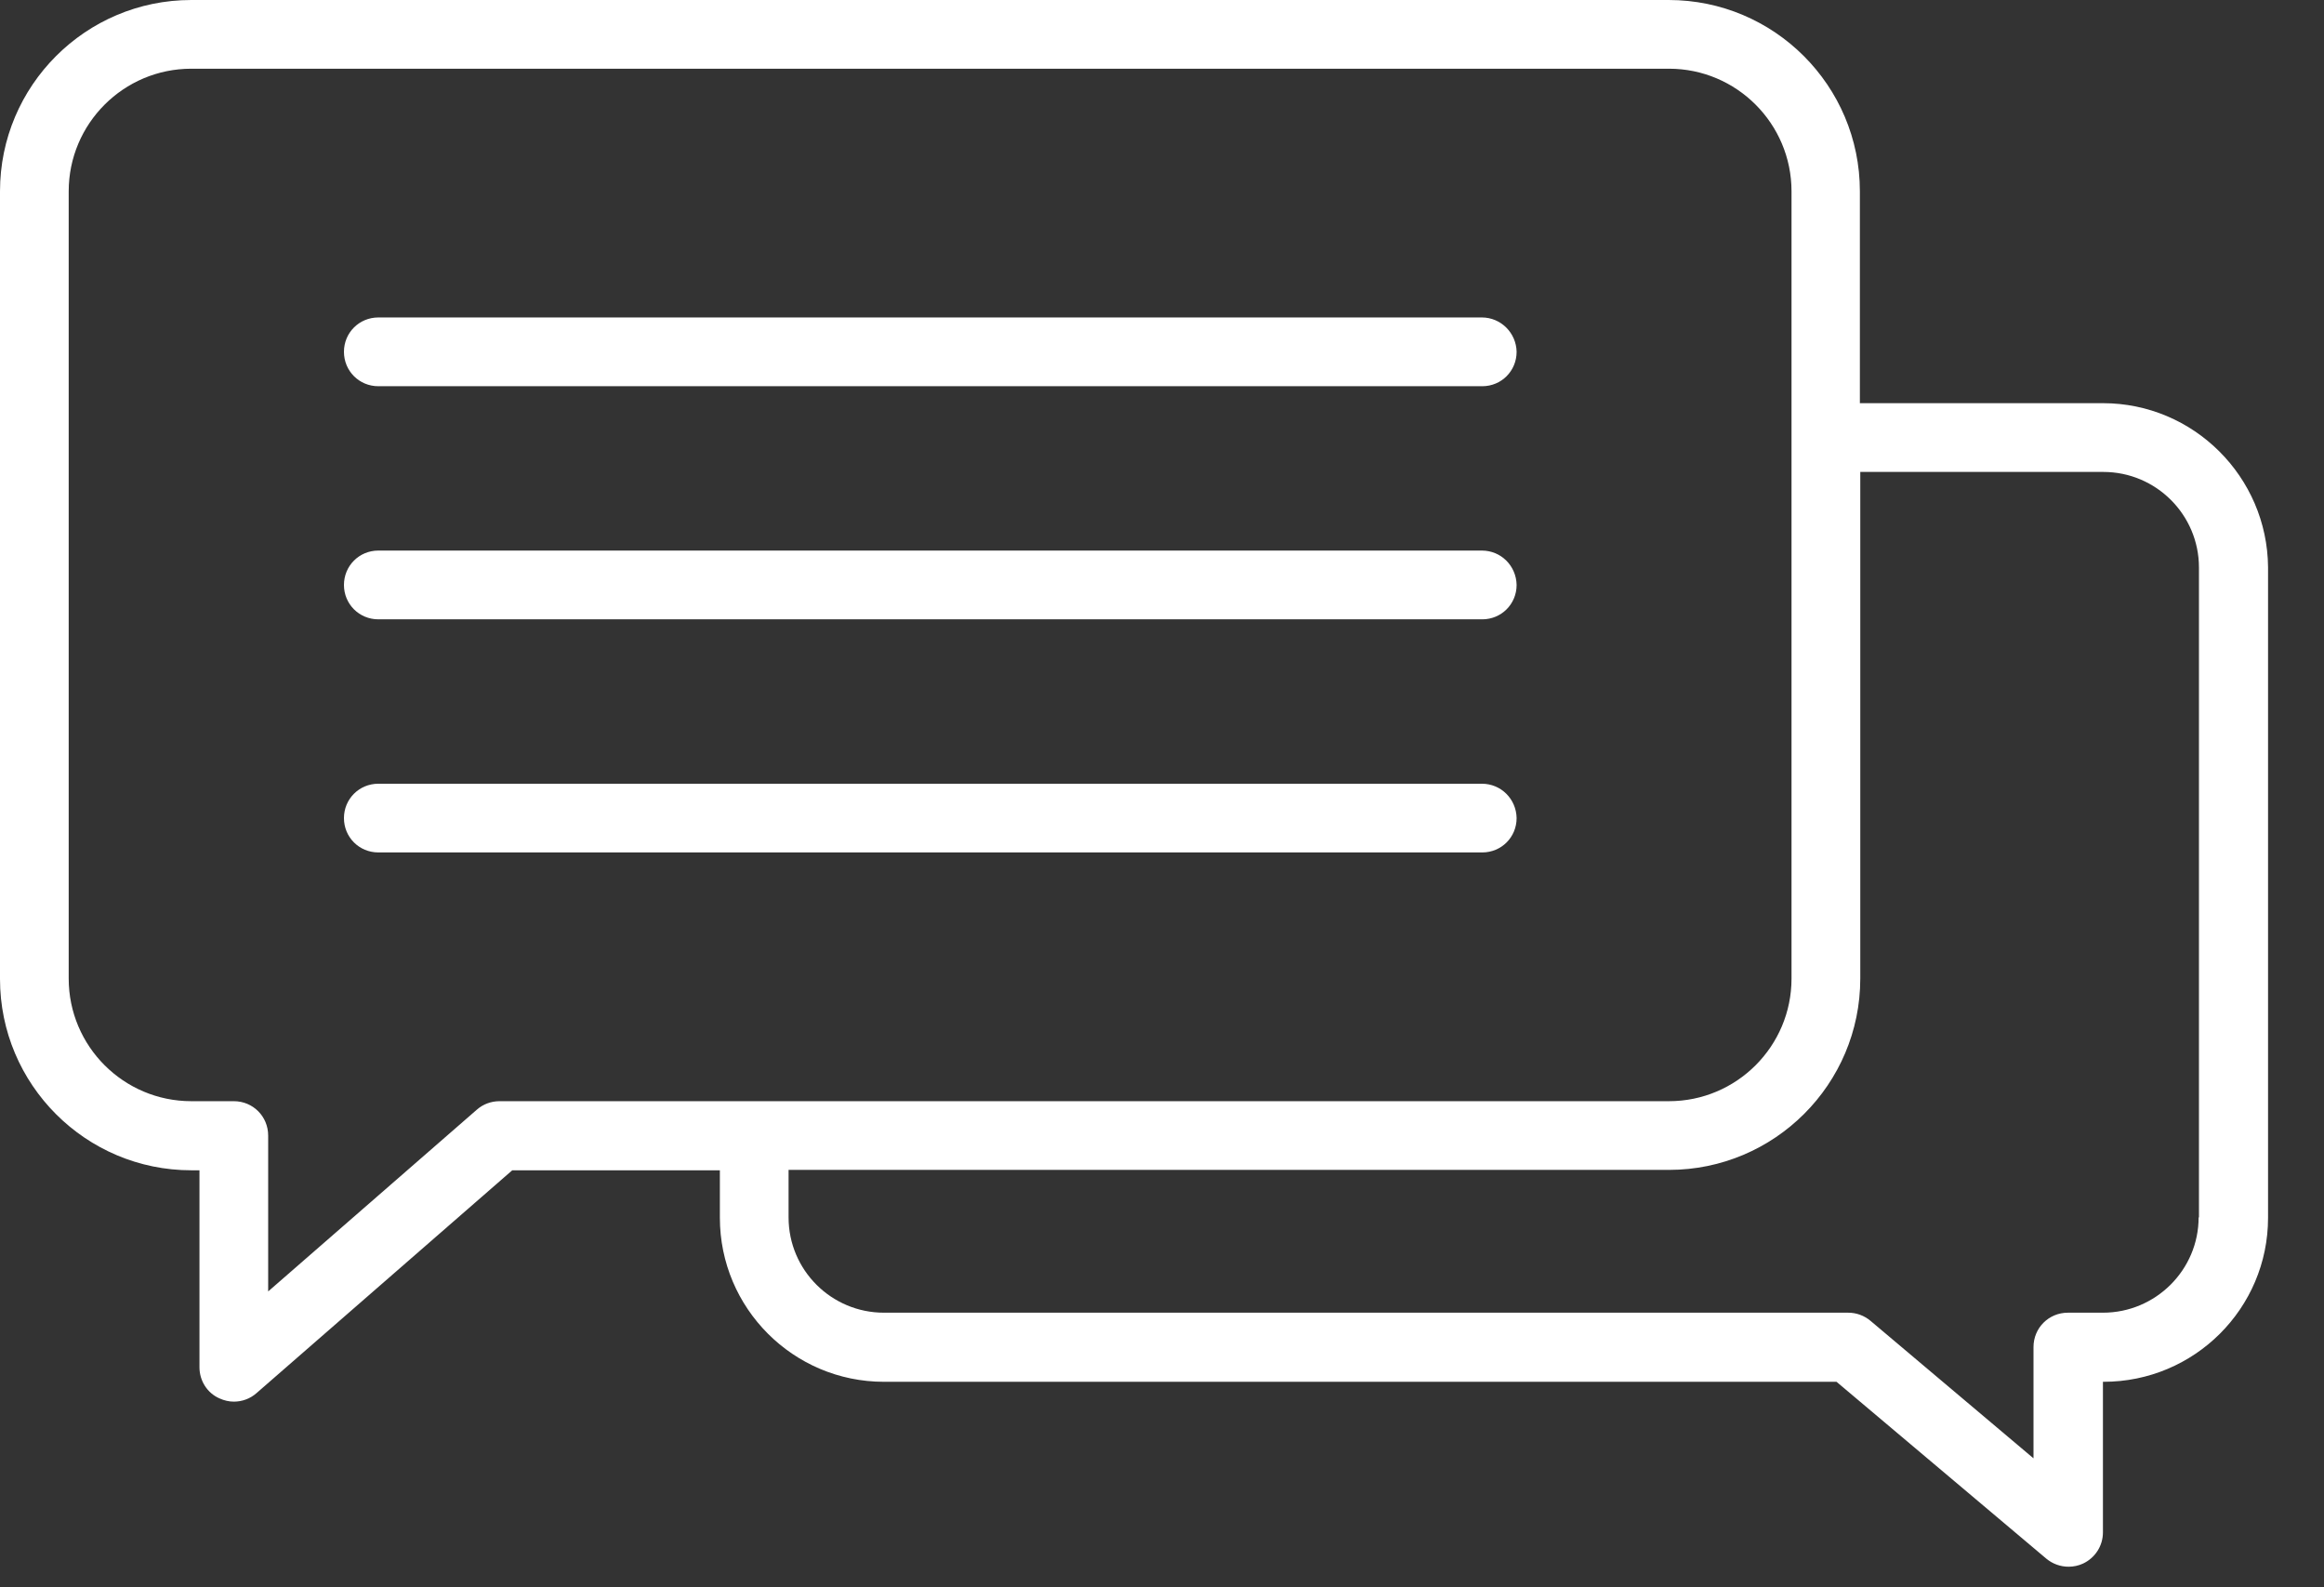
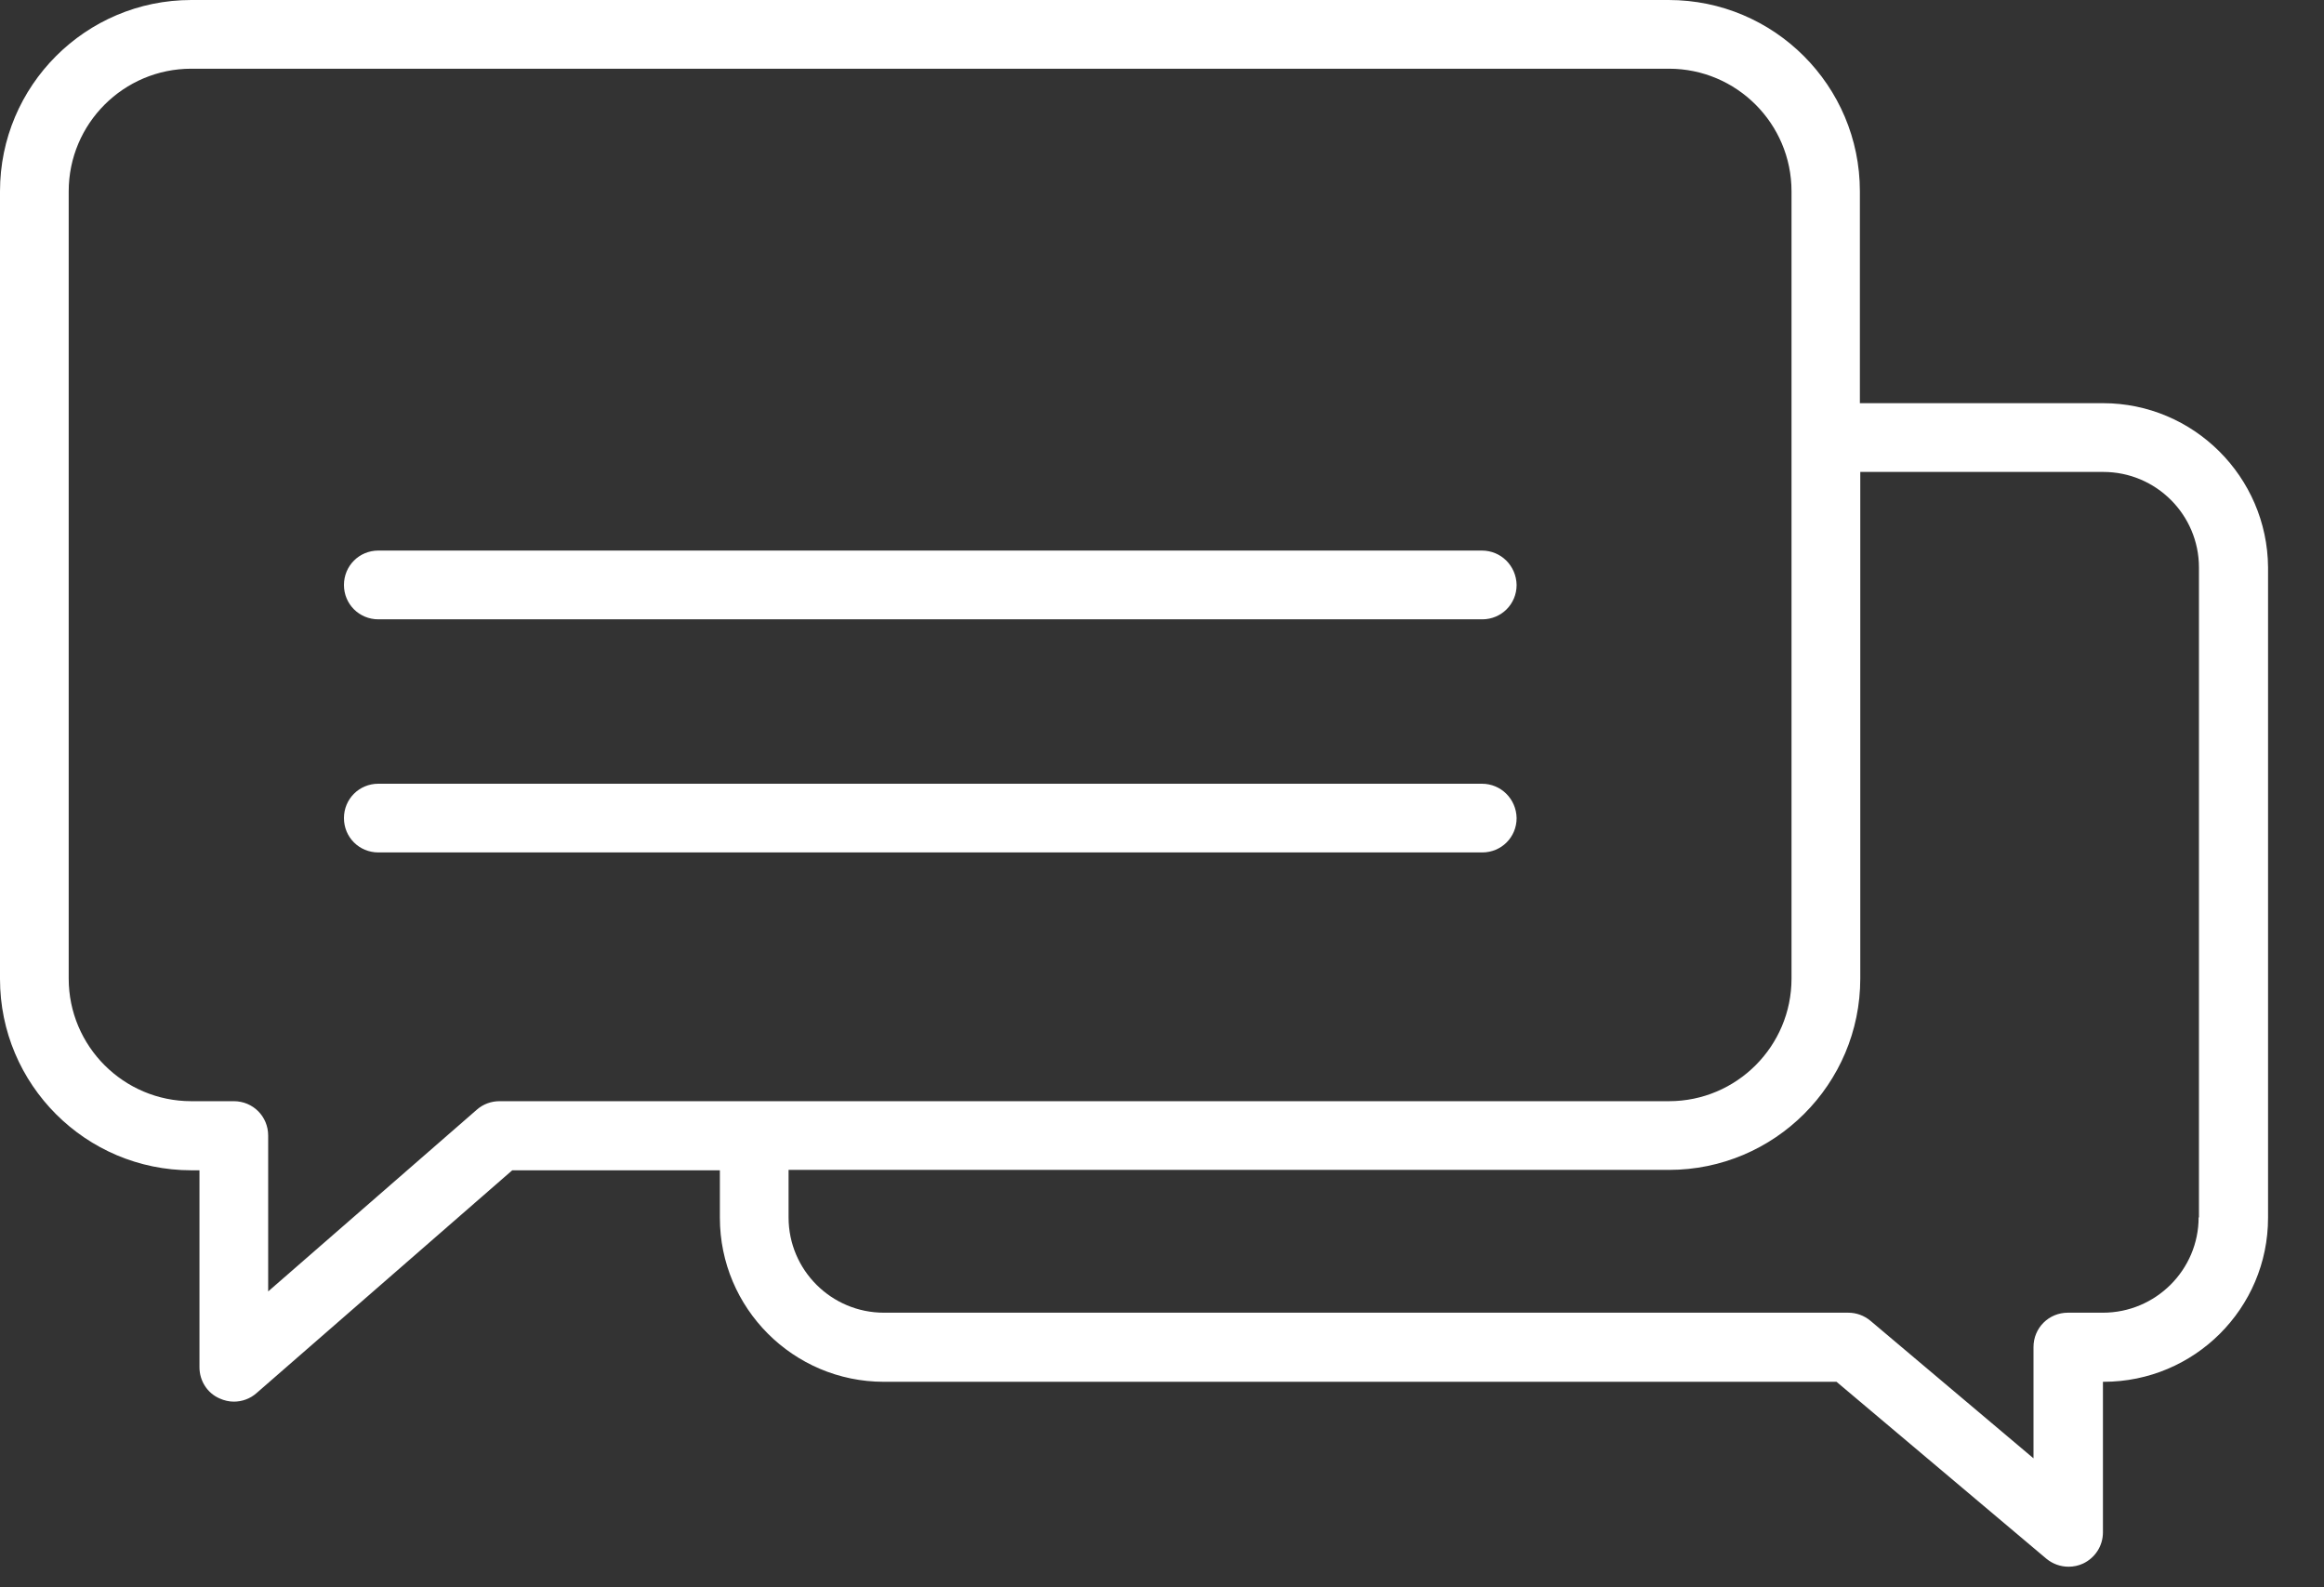
<svg xmlns="http://www.w3.org/2000/svg" width="41" height="28" viewBox="0 0 41 28" fill="none">
  <rect x="0" y="0" width="41" height="28" fill="#333333" stroke="none" />
-   <path d="M26.143 5.6H6.675C6.337 5.6 6.068 5.869 6.068 6.206C6.068 6.544 6.337 6.813 6.675 6.813H26.15C26.487 6.813 26.756 6.544 26.756 6.206C26.75 5.875 26.481 5.6 26.143 5.6Z" fill="white" />
  <path d="M26.143 9.712H6.675C6.337 9.712 6.068 9.981 6.068 10.319C6.068 10.656 6.337 10.925 6.675 10.925H26.15C26.487 10.925 26.756 10.656 26.756 10.319C26.75 9.981 26.481 9.712 26.143 9.712Z" fill="white" />
  <path d="M26.143 13.825H6.675C6.337 13.825 6.068 14.094 6.068 14.431C6.068 14.769 6.337 15.037 6.675 15.037H26.15C26.487 15.037 26.756 14.769 26.756 14.431C26.75 14.094 26.481 13.825 26.143 13.825Z" fill="white" />
  <path d="M37.1 7.112H32.812V3.375C32.812 1.512 31.3 0 29.438 0H3.375C1.512 0 0 1.512 0 3.375V17.269C0 19.131 1.512 20.644 3.375 20.644H3.519V24.119C3.519 24.356 3.656 24.575 3.875 24.669C3.956 24.706 4.044 24.725 4.125 24.725C4.269 24.725 4.412 24.675 4.525 24.575L9.037 20.644H12.7V21.481C12.7 23.075 13.994 24.375 15.594 24.375H32.4L36.1 27.494C36.212 27.587 36.35 27.637 36.494 27.637C36.581 27.637 36.669 27.619 36.75 27.581C36.962 27.481 37.1 27.269 37.1 27.031V24.375H37.112C38.712 24.375 40.013 23.081 40.013 21.481V10.006C40 8.412 38.7 7.112 37.1 7.112ZM8.812 19.425C8.669 19.425 8.525 19.475 8.412 19.575L4.731 22.781V20.031C4.731 19.694 4.463 19.425 4.125 19.425H3.375C2.181 19.425 1.212 18.456 1.212 17.262V3.375C1.212 2.181 2.181 1.212 3.375 1.212H29.444C30.637 1.212 31.606 2.181 31.606 3.375V7.706V7.719V7.731V17.262C31.606 18.456 30.637 19.425 29.444 19.425H8.812ZM38.788 21.475C38.788 22.4 38.031 23.156 37.1 23.156H36.481C36.144 23.156 35.875 23.425 35.875 23.762V25.725L33 23.3C32.888 23.206 32.75 23.156 32.606 23.156H15.594C14.669 23.156 13.912 22.406 13.912 21.475V20.637H29.444C31.306 20.637 32.819 19.125 32.819 17.262V8.325H37.106C38.038 8.325 38.794 9.081 38.794 10.012V21.475H38.788Z" fill="white" />
</svg>